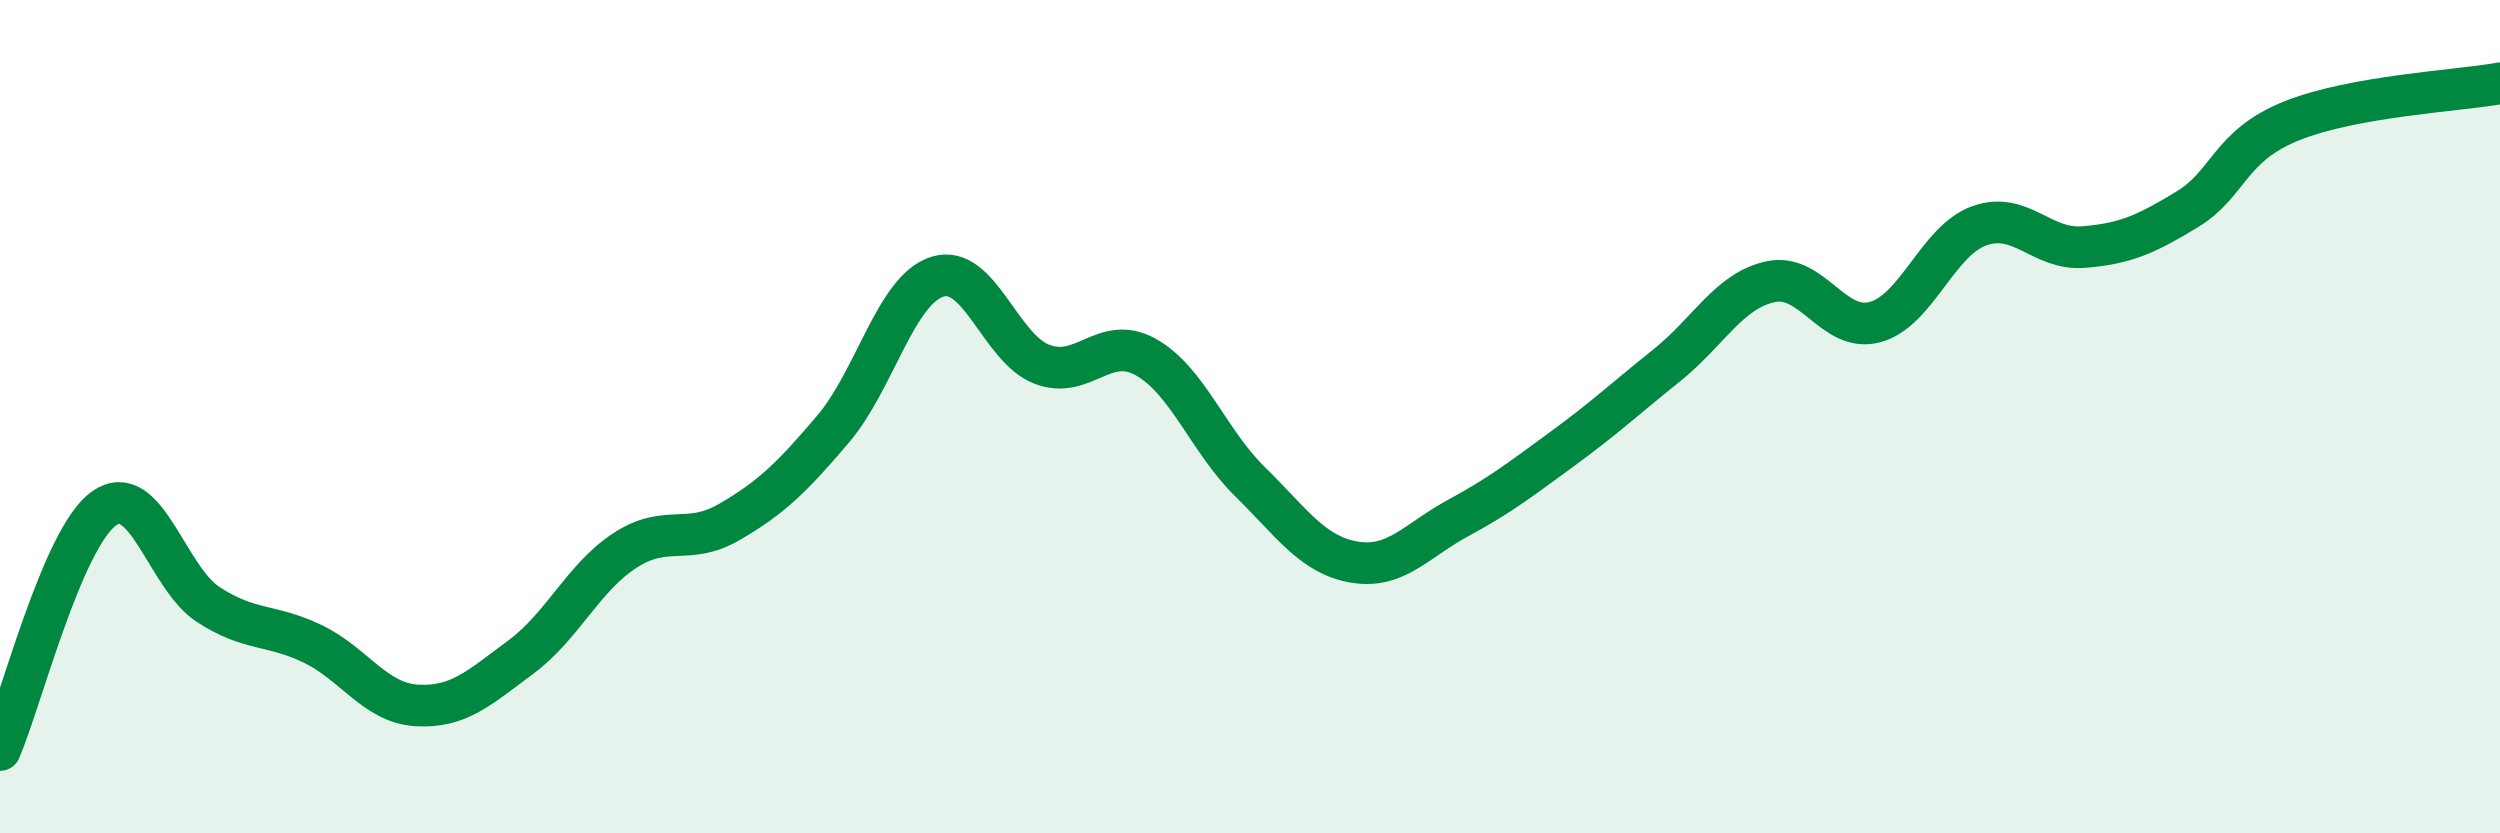
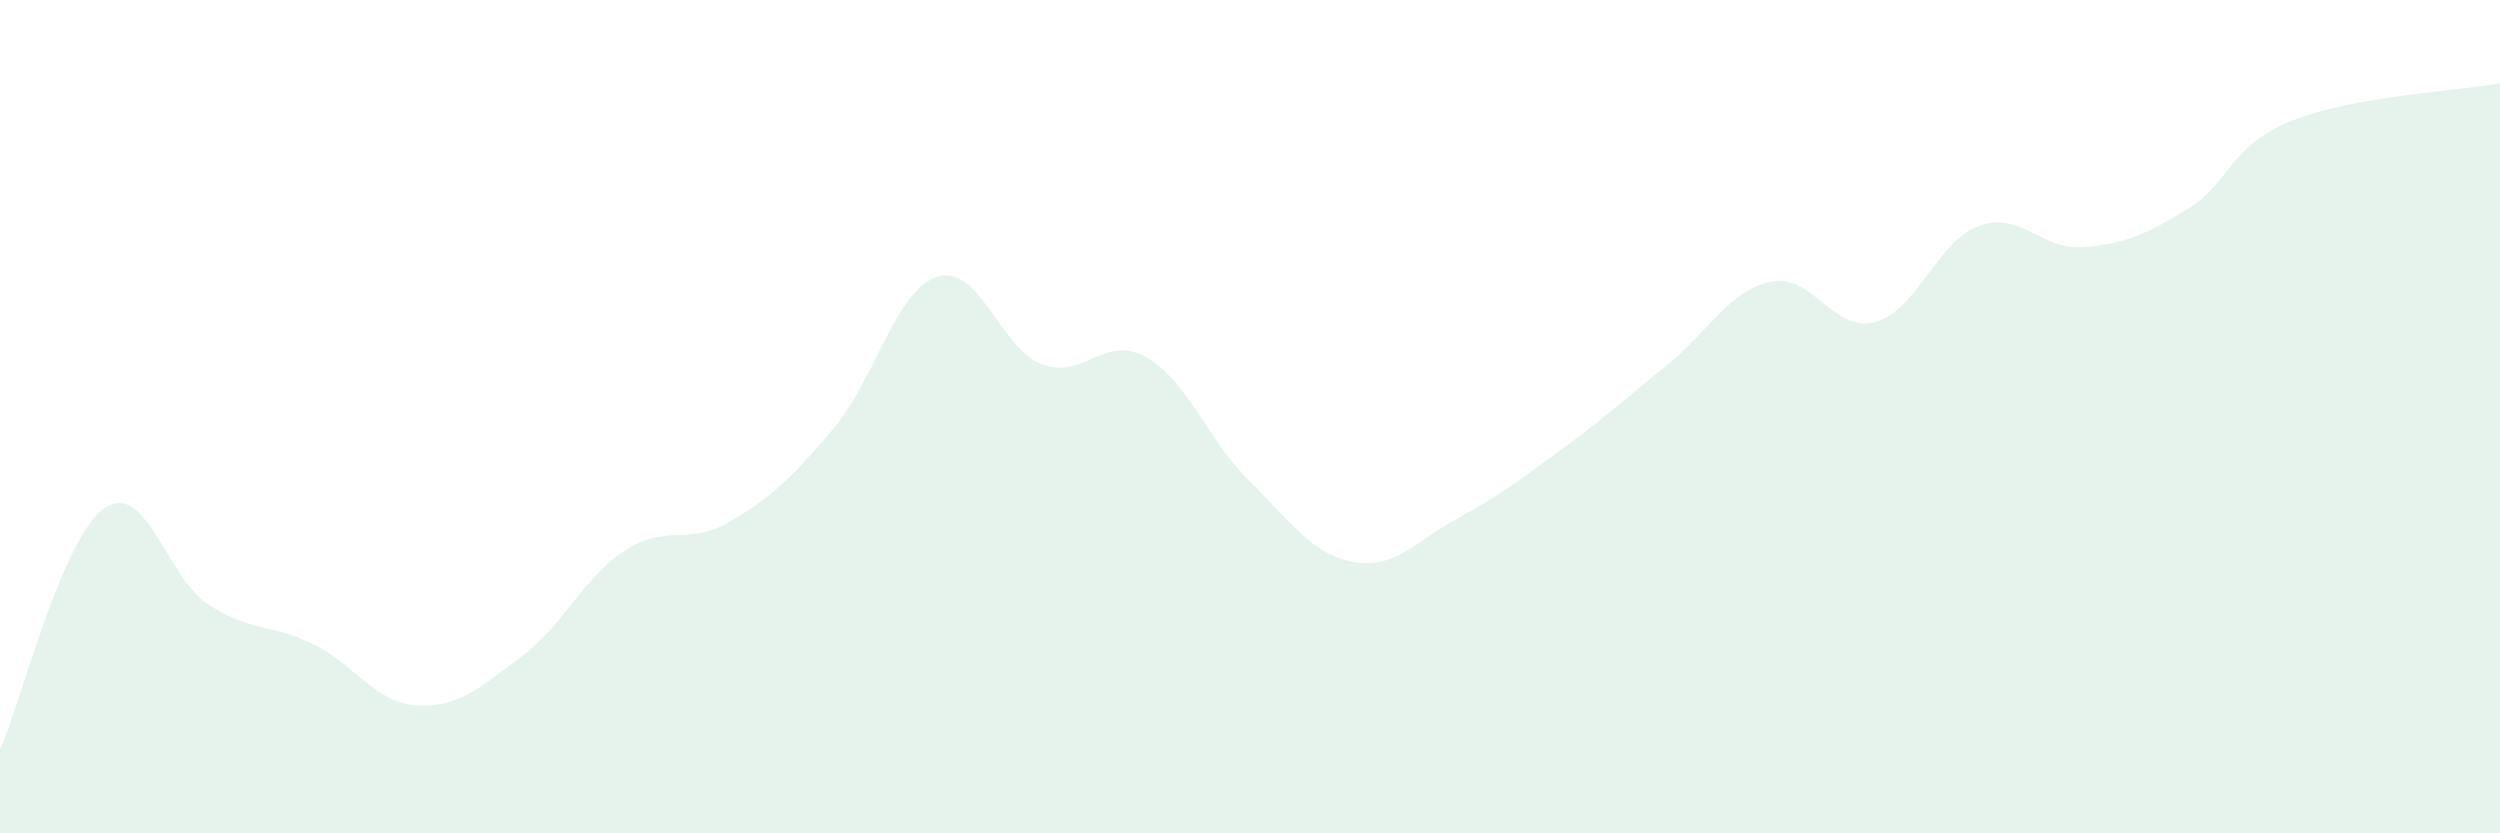
<svg xmlns="http://www.w3.org/2000/svg" width="60" height="20" viewBox="0 0 60 20">
  <path d="M 0,18 C 0.5,16.84 1.5,12.9 2.5,12.2 C 3.5,11.5 4,13.86 5,14.51 C 6,15.16 6.5,14.97 7.5,15.45 C 8.5,15.93 9,16.87 10,16.93 C 11,16.99 11.5,16.51 12.5,15.77 C 13.5,15.03 14,13.86 15,13.21 C 16,12.56 16.5,13.11 17.5,12.53 C 18.5,11.95 19,11.47 20,10.29 C 21,9.11 21.5,6.95 22.5,6.64 C 23.5,6.33 24,8.35 25,8.74 C 26,9.13 26.5,8.01 27.5,8.57 C 28.5,9.13 29,10.58 30,11.56 C 31,12.54 31.5,13.32 32.5,13.49 C 33.5,13.66 34,12.97 35,12.43 C 36,11.89 36.5,11.5 37.5,10.77 C 38.5,10.04 39,9.57 40,8.77 C 41,7.97 41.5,6.97 42.5,6.76 C 43.5,6.55 44,8 45,7.73 C 46,7.46 46.5,5.78 47.5,5.42 C 48.5,5.06 49,6.01 50,5.93 C 51,5.85 51.5,5.63 52.5,5.02 C 53.5,4.41 53.5,3.5 55,2.9 C 56.5,2.3 59,2.18 60,2L60 20L0 20Z" fill="#008740" opacity="0.1" stroke-linecap="round" stroke-linejoin="round" />
-   <path d="M 0,18 C 0.5,16.84 1.5,12.9 2.5,12.2 C 3.5,11.5 4,13.86 5,14.51 C 6,15.16 6.5,14.97 7.5,15.45 C 8.5,15.93 9,16.87 10,16.93 C 11,16.99 11.5,16.51 12.5,15.77 C 13.5,15.03 14,13.86 15,13.21 C 16,12.56 16.5,13.11 17.5,12.53 C 18.5,11.95 19,11.47 20,10.29 C 21,9.11 21.5,6.95 22.5,6.64 C 23.5,6.33 24,8.35 25,8.74 C 26,9.13 26.5,8.01 27.5,8.57 C 28.5,9.13 29,10.58 30,11.56 C 31,12.54 31.5,13.32 32.5,13.49 C 33.5,13.66 34,12.97 35,12.43 C 36,11.89 36.5,11.5 37.5,10.77 C 38.5,10.04 39,9.57 40,8.77 C 41,7.97 41.5,6.97 42.5,6.76 C 43.5,6.55 44,8 45,7.73 C 46,7.46 46.5,5.78 47.5,5.42 C 48.5,5.06 49,6.01 50,5.93 C 51,5.85 51.5,5.63 52.5,5.02 C 53.5,4.41 53.5,3.5 55,2.9 C 56.5,2.3 59,2.18 60,2" stroke="#008740" stroke-width="1" fill="none" stroke-linecap="round" stroke-linejoin="round" />
</svg>